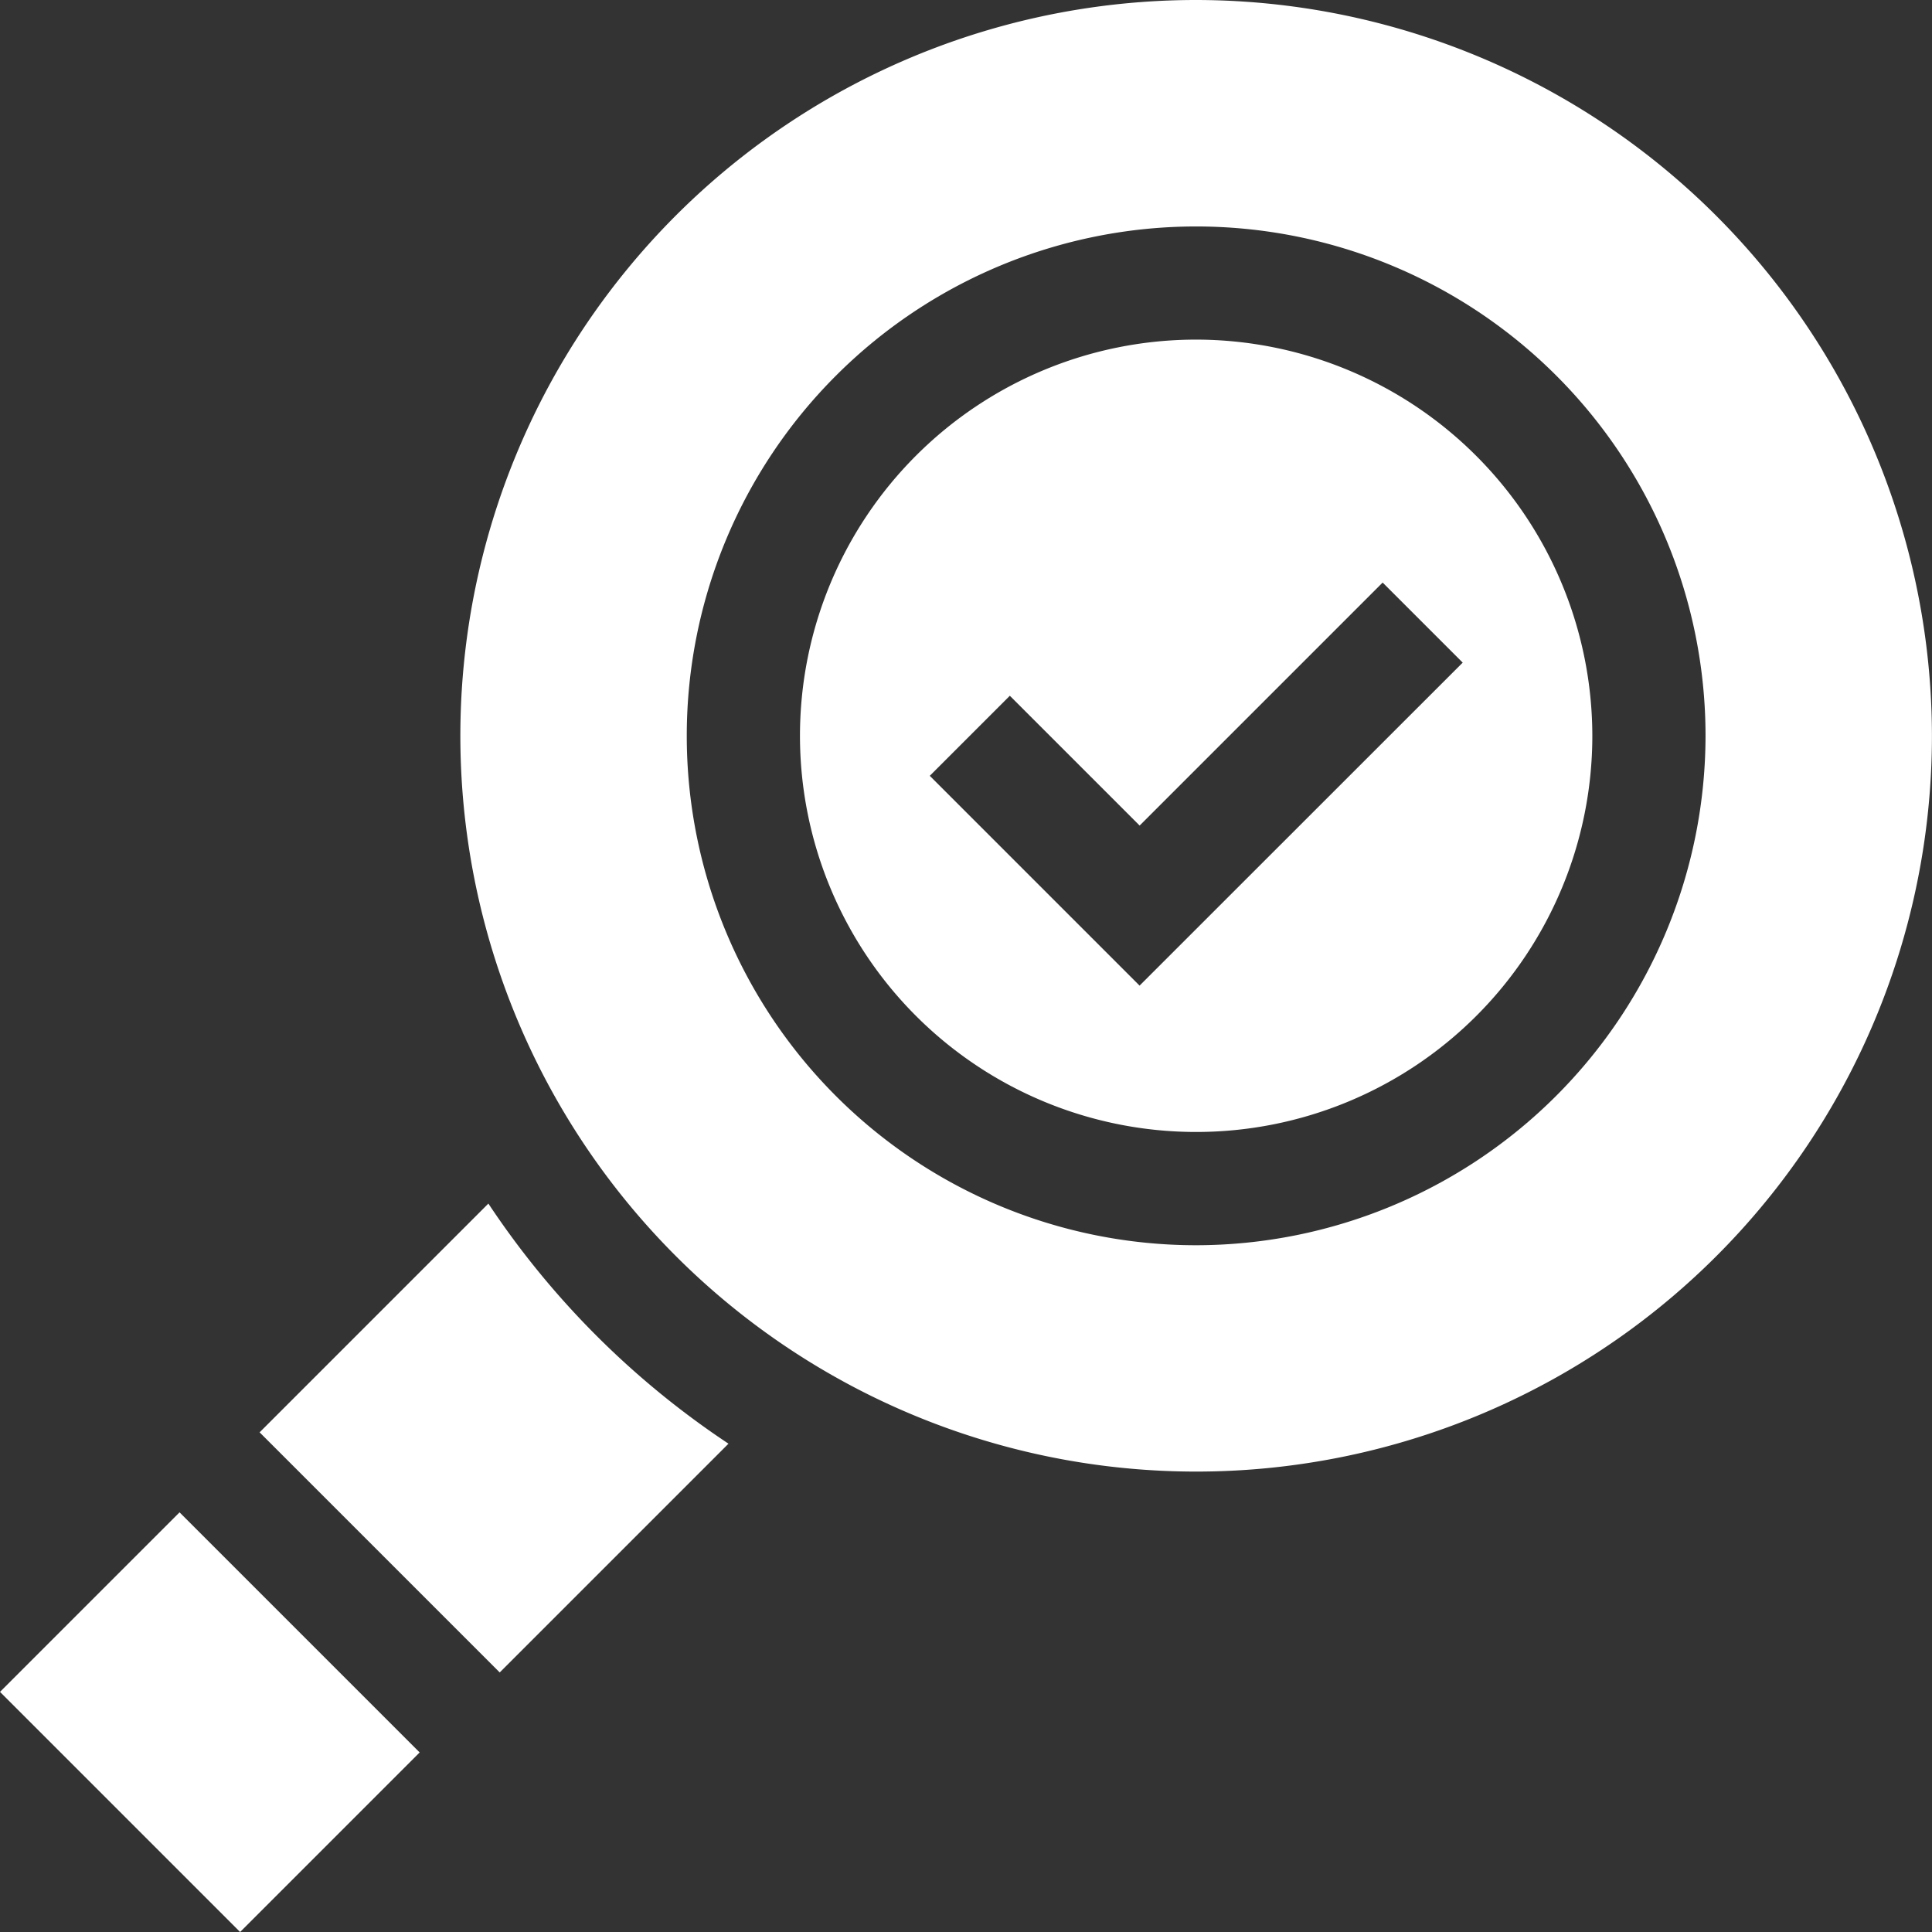
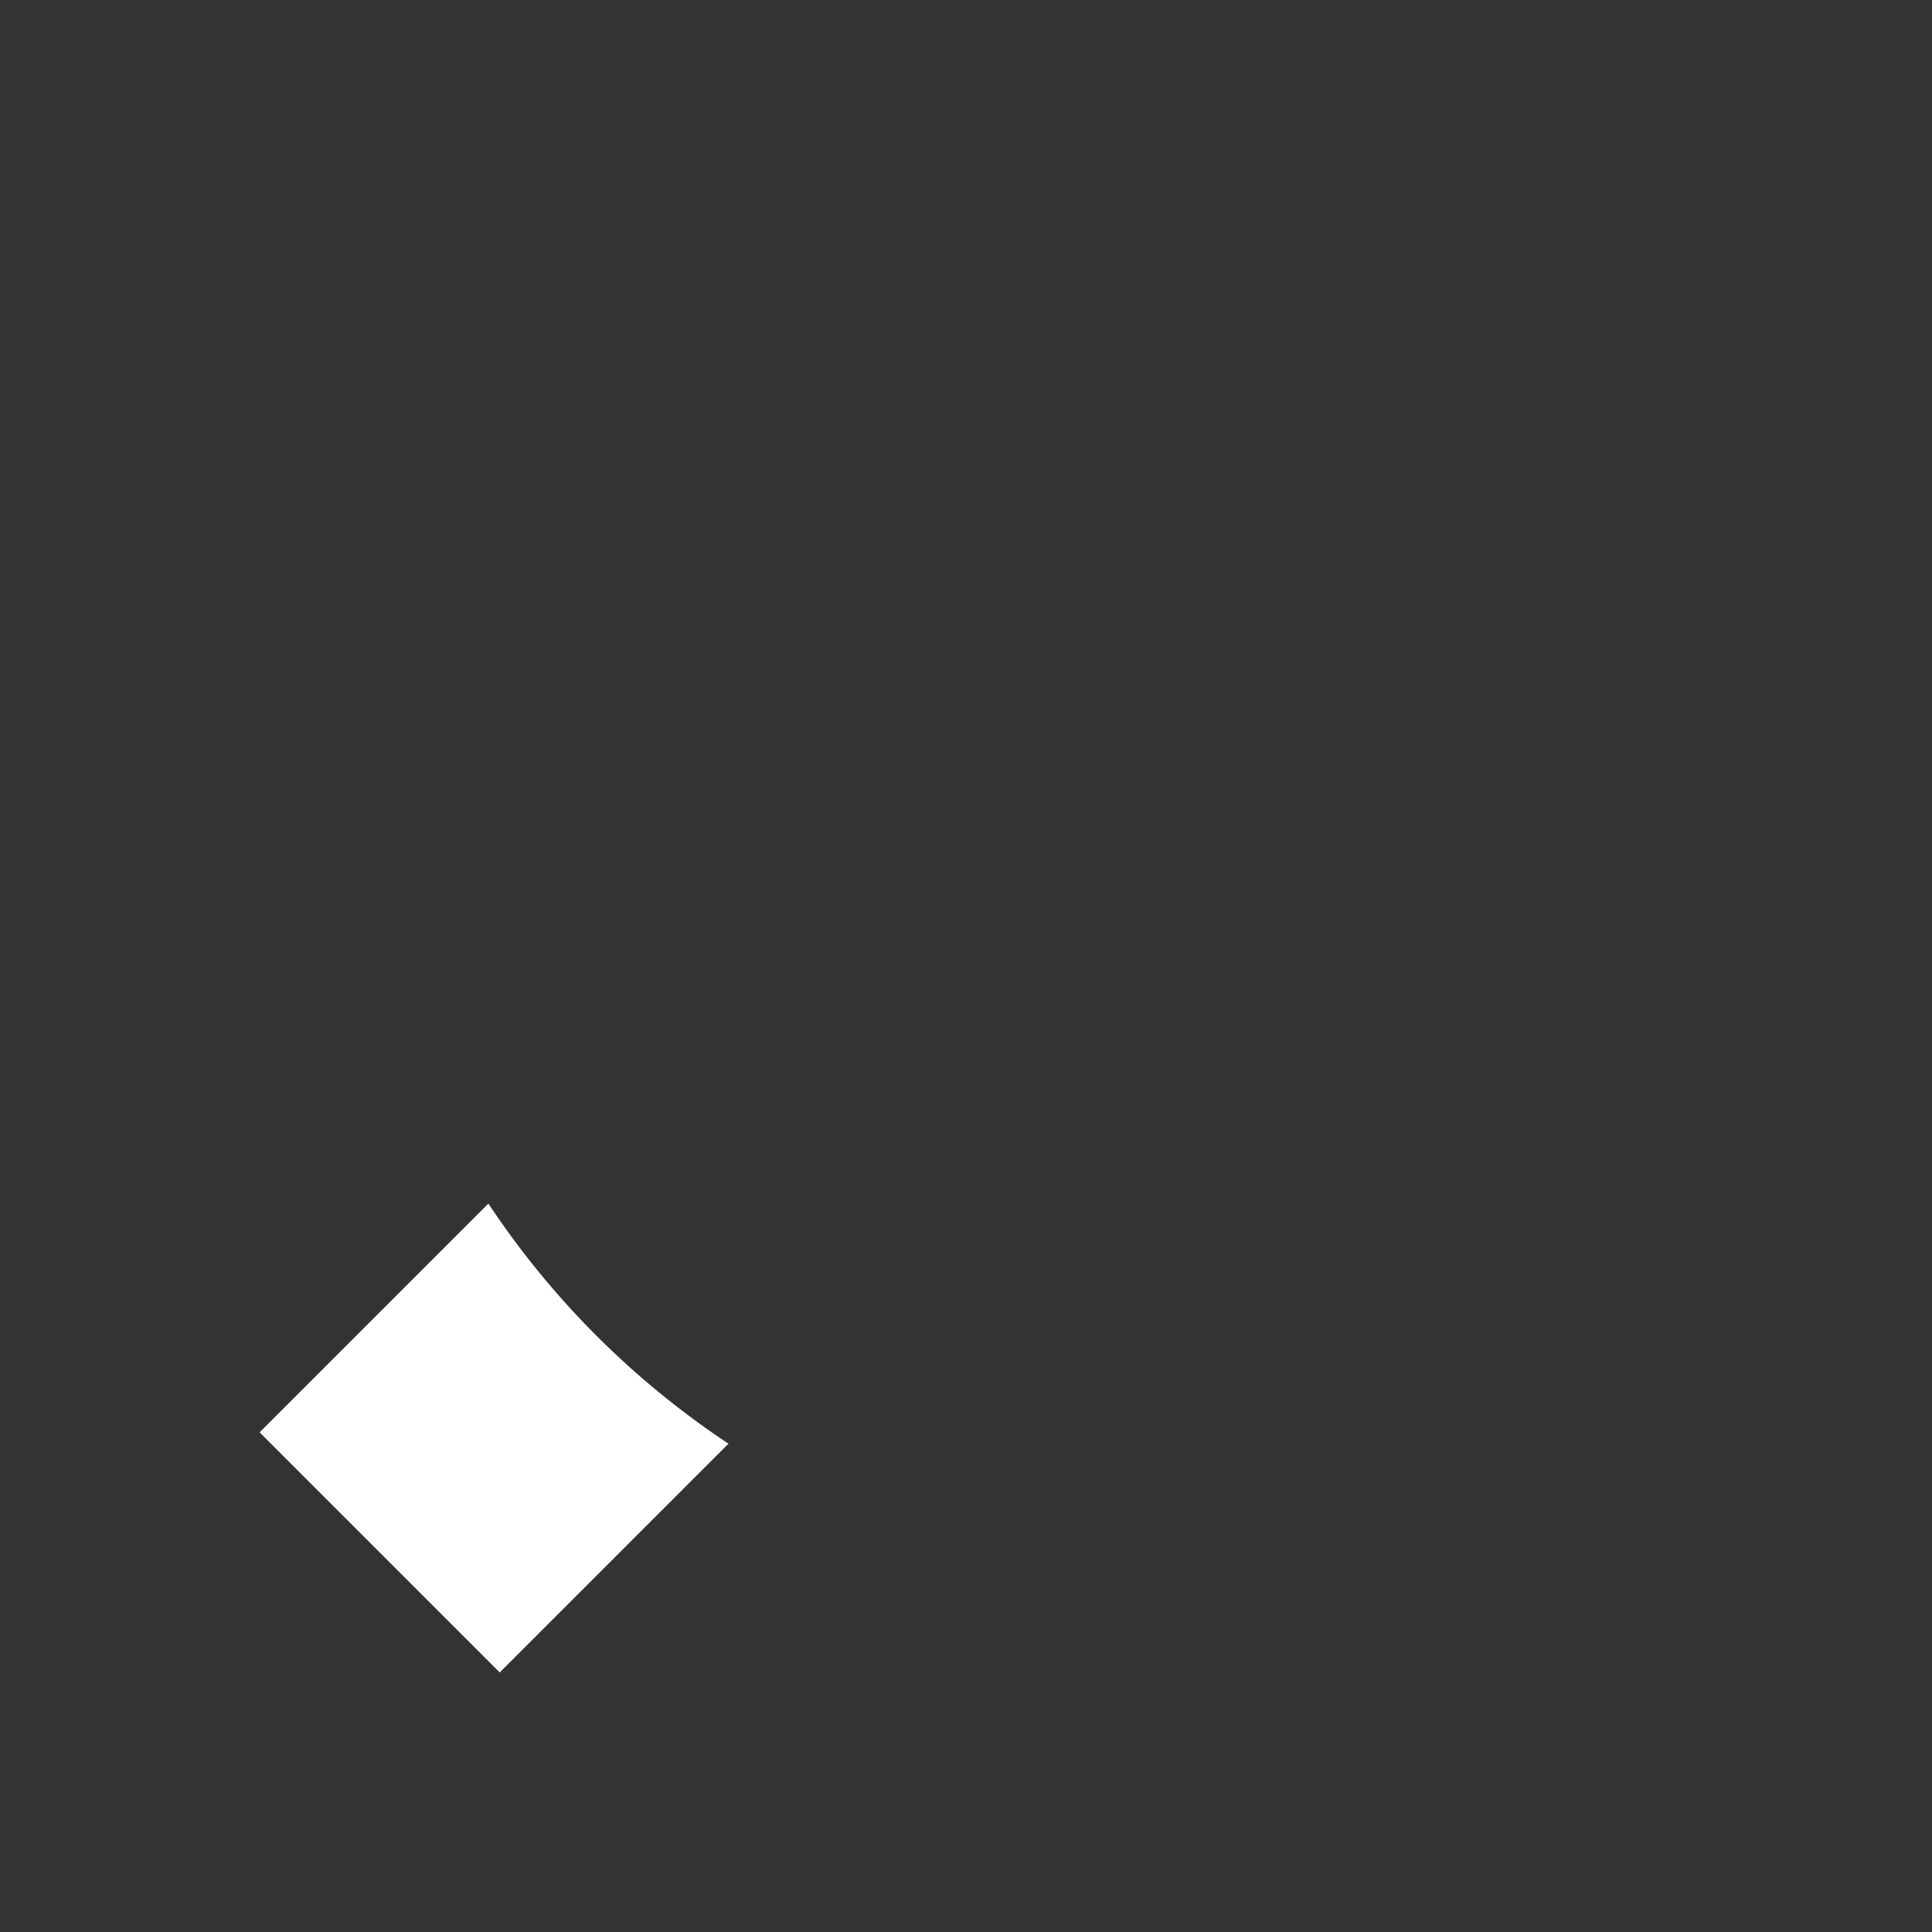
<svg xmlns="http://www.w3.org/2000/svg" id="mobile-cta-2-permits-inspections" width="32" height="32" viewBox="0 0 32 32">
  <rect x="0" y="0" width="32" height="32" fill="#333333" stroke="none" />
-   <path id="Path_35424" data-name="Path 35424" d="M134.191,0a12.187,12.187,0,1,0,12.187,12.187A12.2,12.2,0,0,0,134.191,0Zm0,20.625a8.437,8.437,0,1,1,8.437-8.437A8.447,8.447,0,0,1,134.191,20.625Zm0,0" transform="translate(-114.379)" fill="#fff" />
-   <path id="Path_35425" data-name="Path 35425" d="M218.566,90a6.562,6.562,0,1,0,6.562,6.562A6.57,6.57,0,0,0,218.566,90Zm-.937,10.7-3.475-3.475,1.326-1.326,2.15,2.15,4.025-4.025,1.326,1.326Zm0,0" transform="translate(-198.754 -84.375)" fill="#fff" />
-   <path id="Path_35426" data-name="Path 35426" d="M3.977,407.744,0,403.767l2.974-2.974,3.977,3.977Zm0,0" transform="translate(0 -375.744)" fill="#fff" />
  <path id="Path_35427" data-name="Path 35427" d="M76.559,322.938a14.176,14.176,0,0,1-3.977-3.977l-3.789,3.789,3.977,3.977Zm0,0" transform="translate(-64.493 -299.026)" fill="#fff" />
</svg>